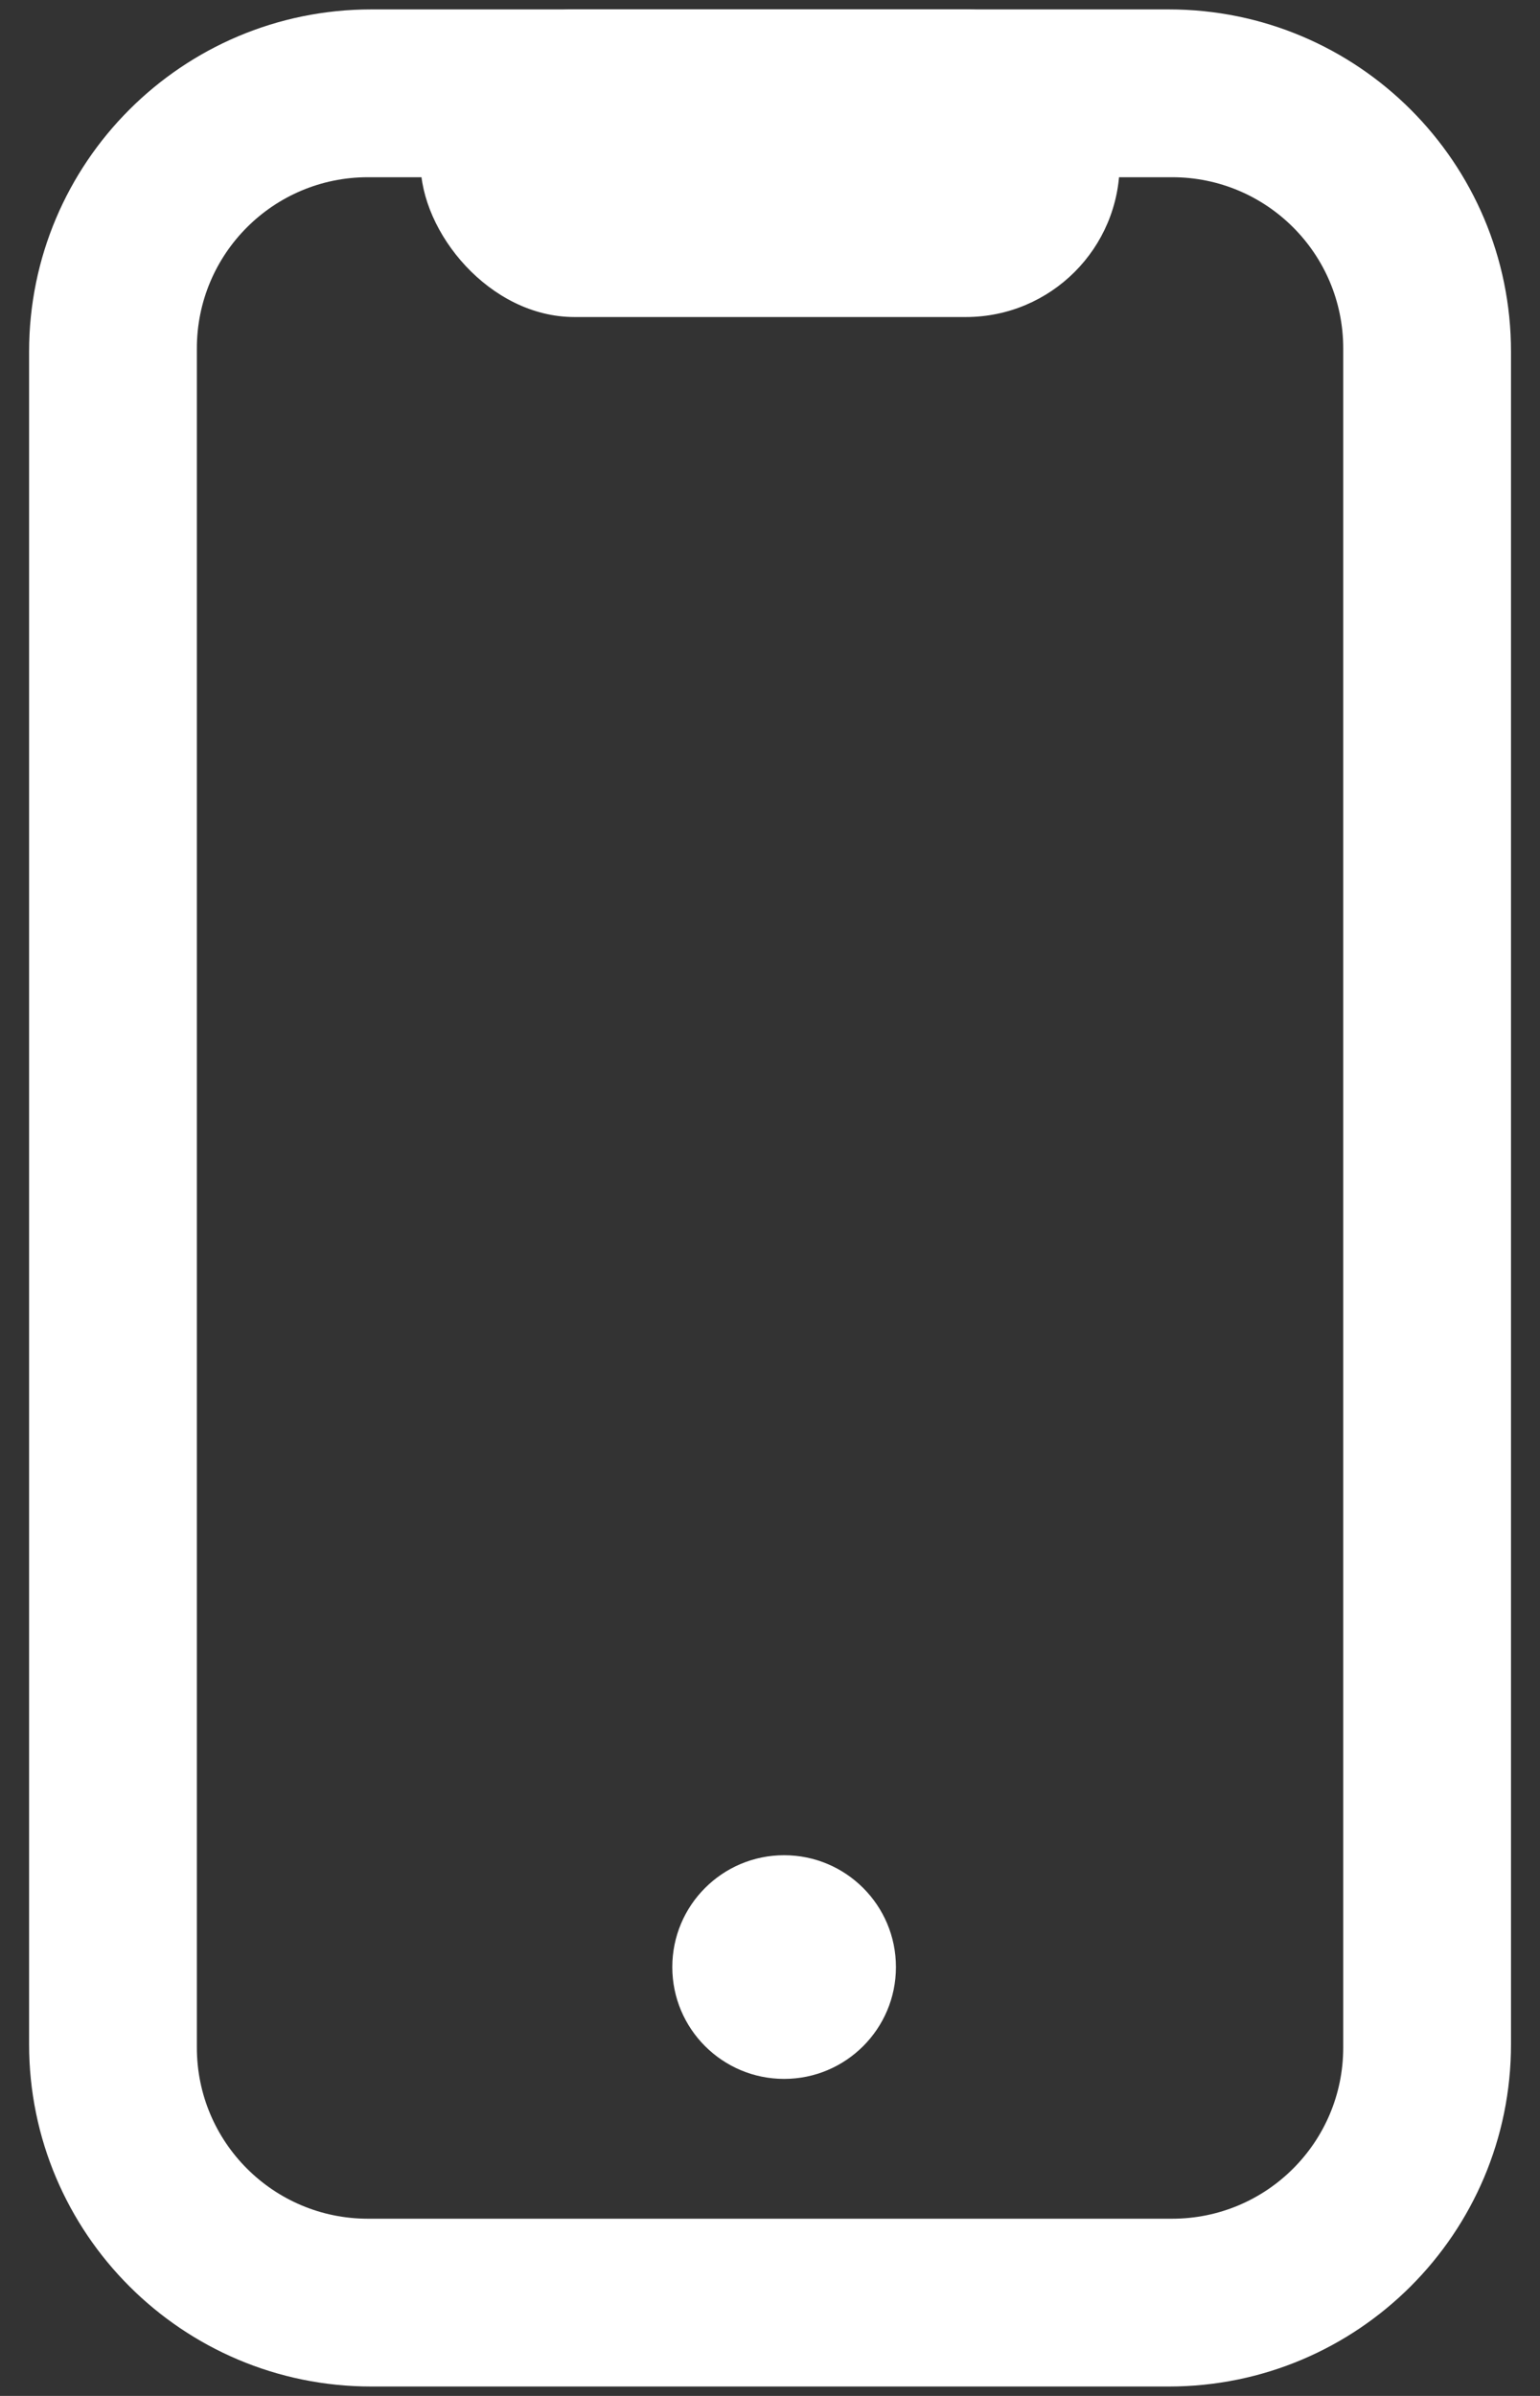
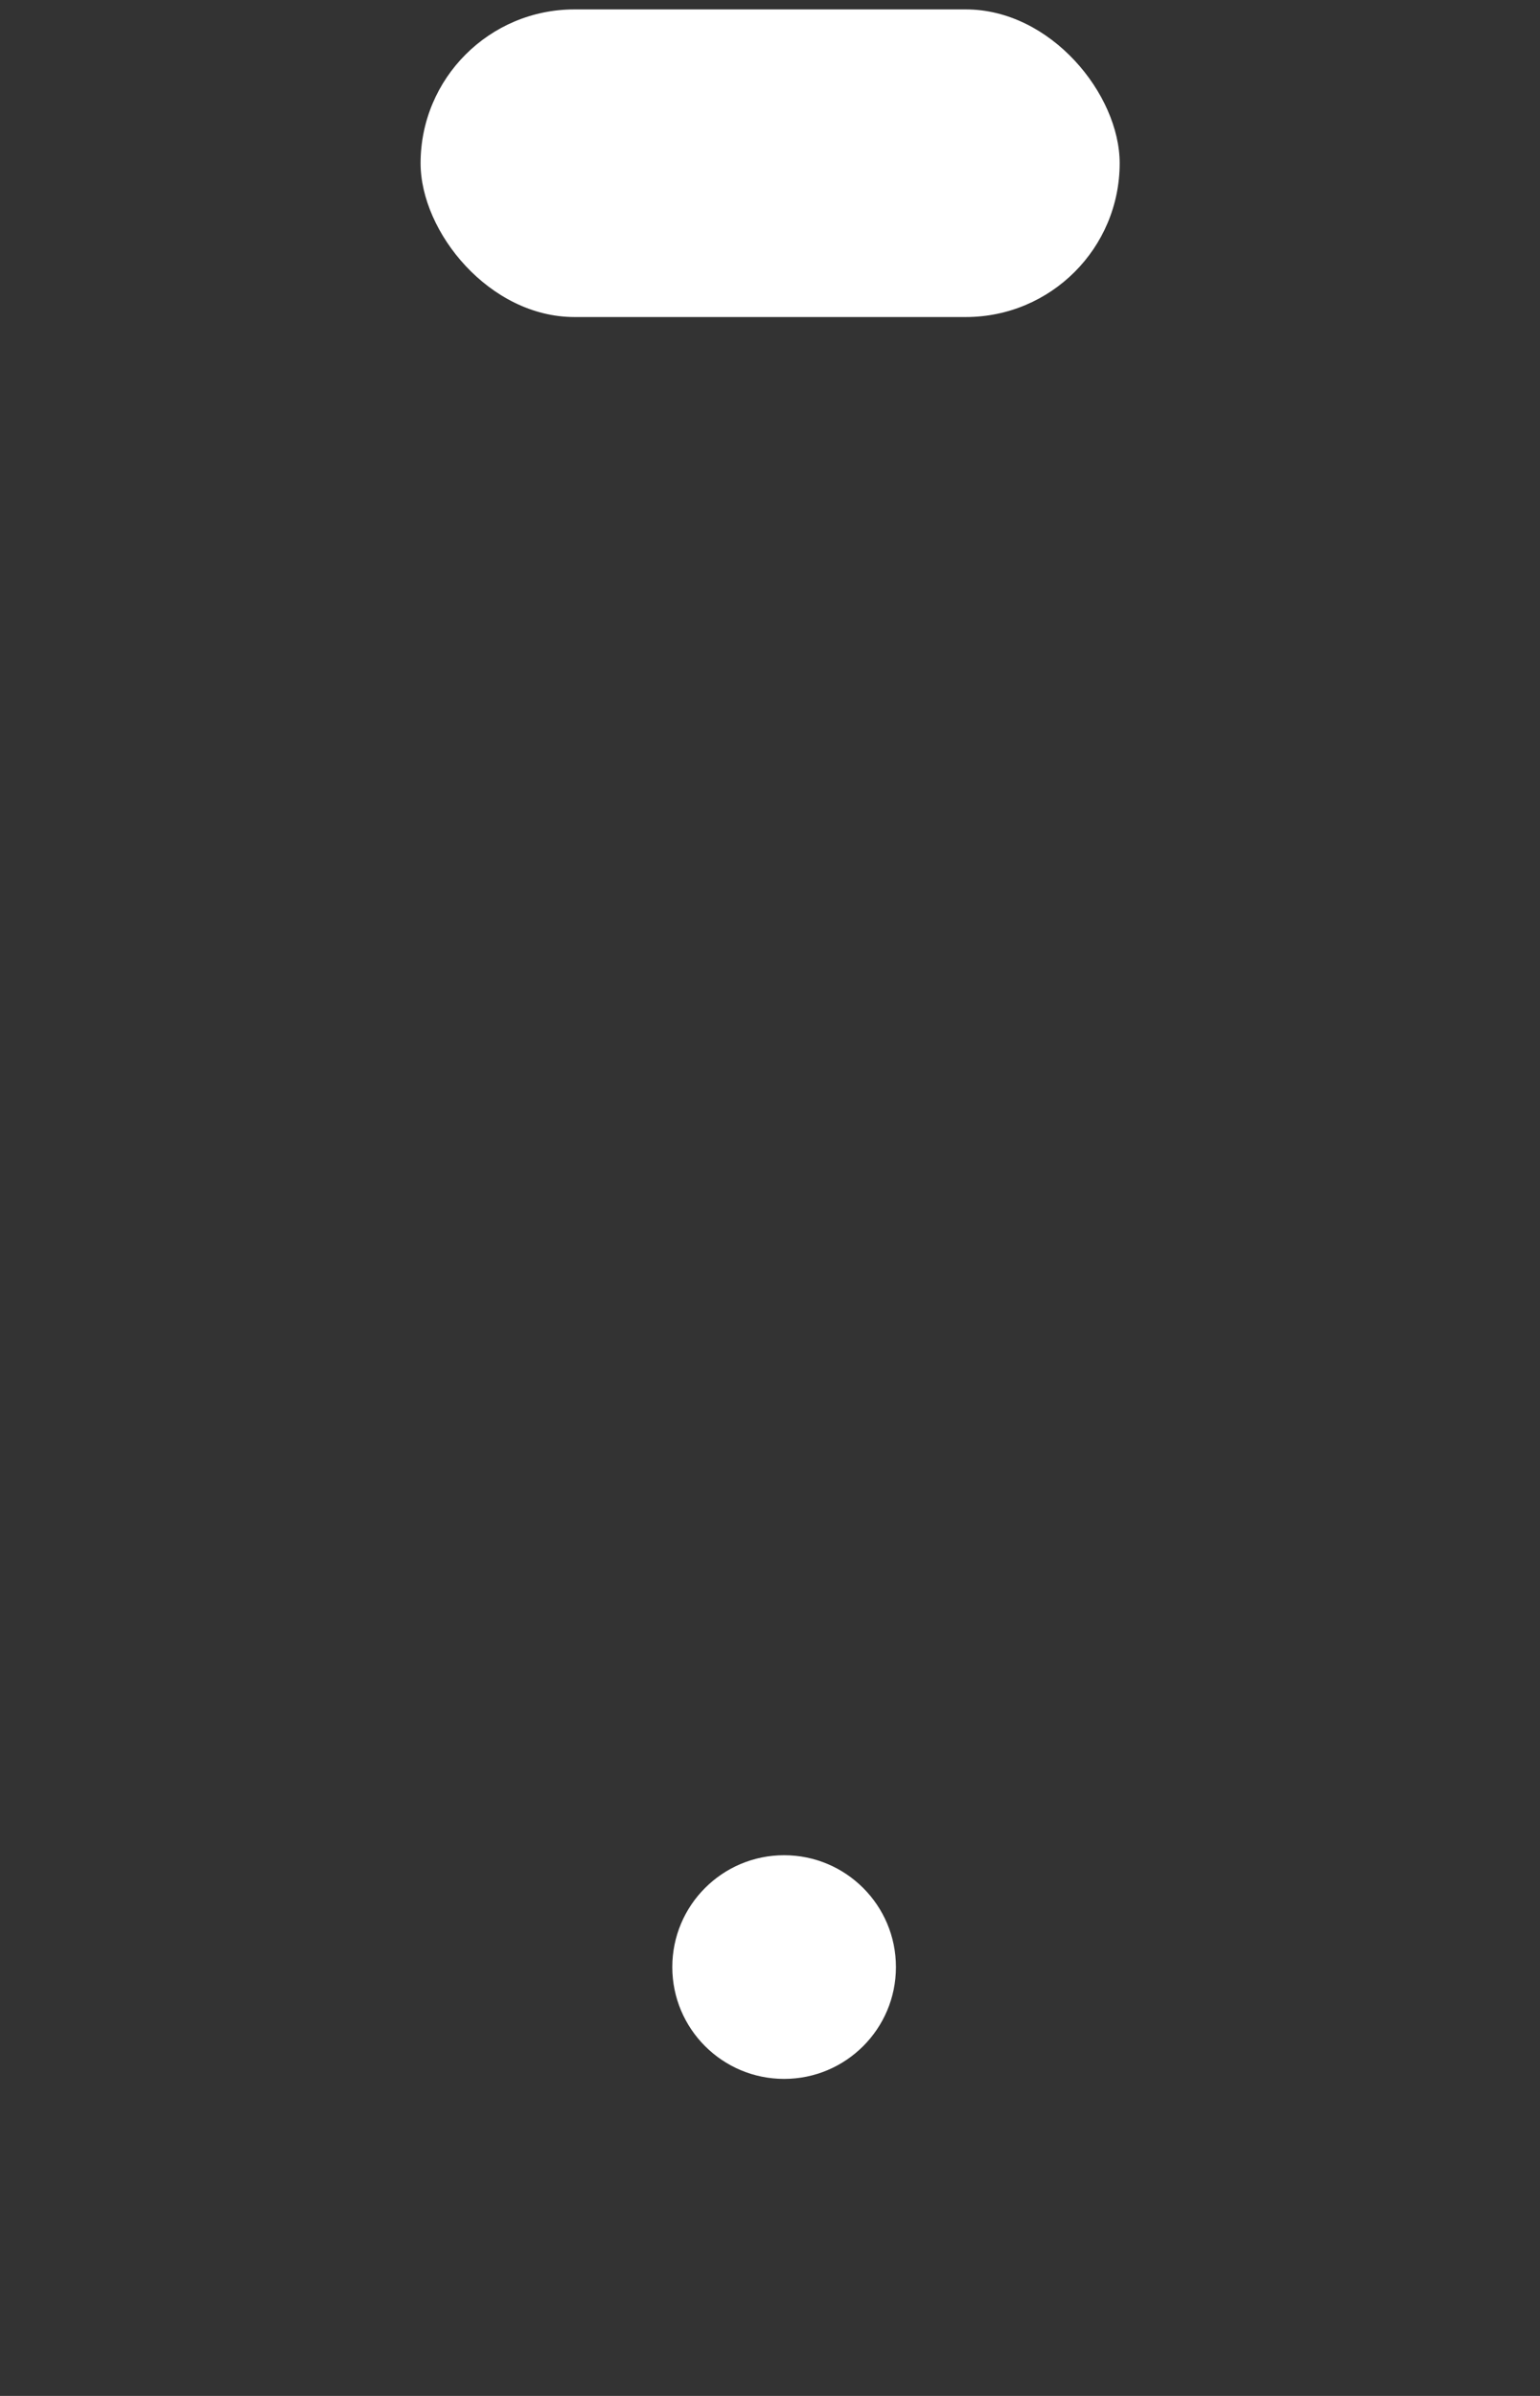
<svg xmlns="http://www.w3.org/2000/svg" width="18" height="28" viewBox="0 0 18 28" fill="none">
  <rect x="0" y="0" width="18" height="28" fill="#333333" stroke="none" />
-   <path d="M13.661 0.11C15.87 0.11 17.661 1.901 17.661 4.11V23.89C17.661 26.099 15.87 27.89 13.661 27.89H4.34C2.131 27.89 0.34 26.099 0.34 23.89V4.11C0.34 1.901 2.131 0.11 4.34 0.11H13.661ZM4.301 2.071C3.196 2.071 2.301 2.966 2.301 4.071V23.929C2.301 25.034 3.196 25.929 4.301 25.929H13.7C14.805 25.929 15.7 25.034 15.7 23.929V4.071C15.7 2.966 14.805 2.071 13.7 2.071H4.301Z" fill="white" />
  <rect x="4.916" y="0.11" width="8.171" height="3.595" rx="1.798" fill="white" />
  <circle cx="9.165" cy="22.988" r="1.307" fill="white" />
</svg>